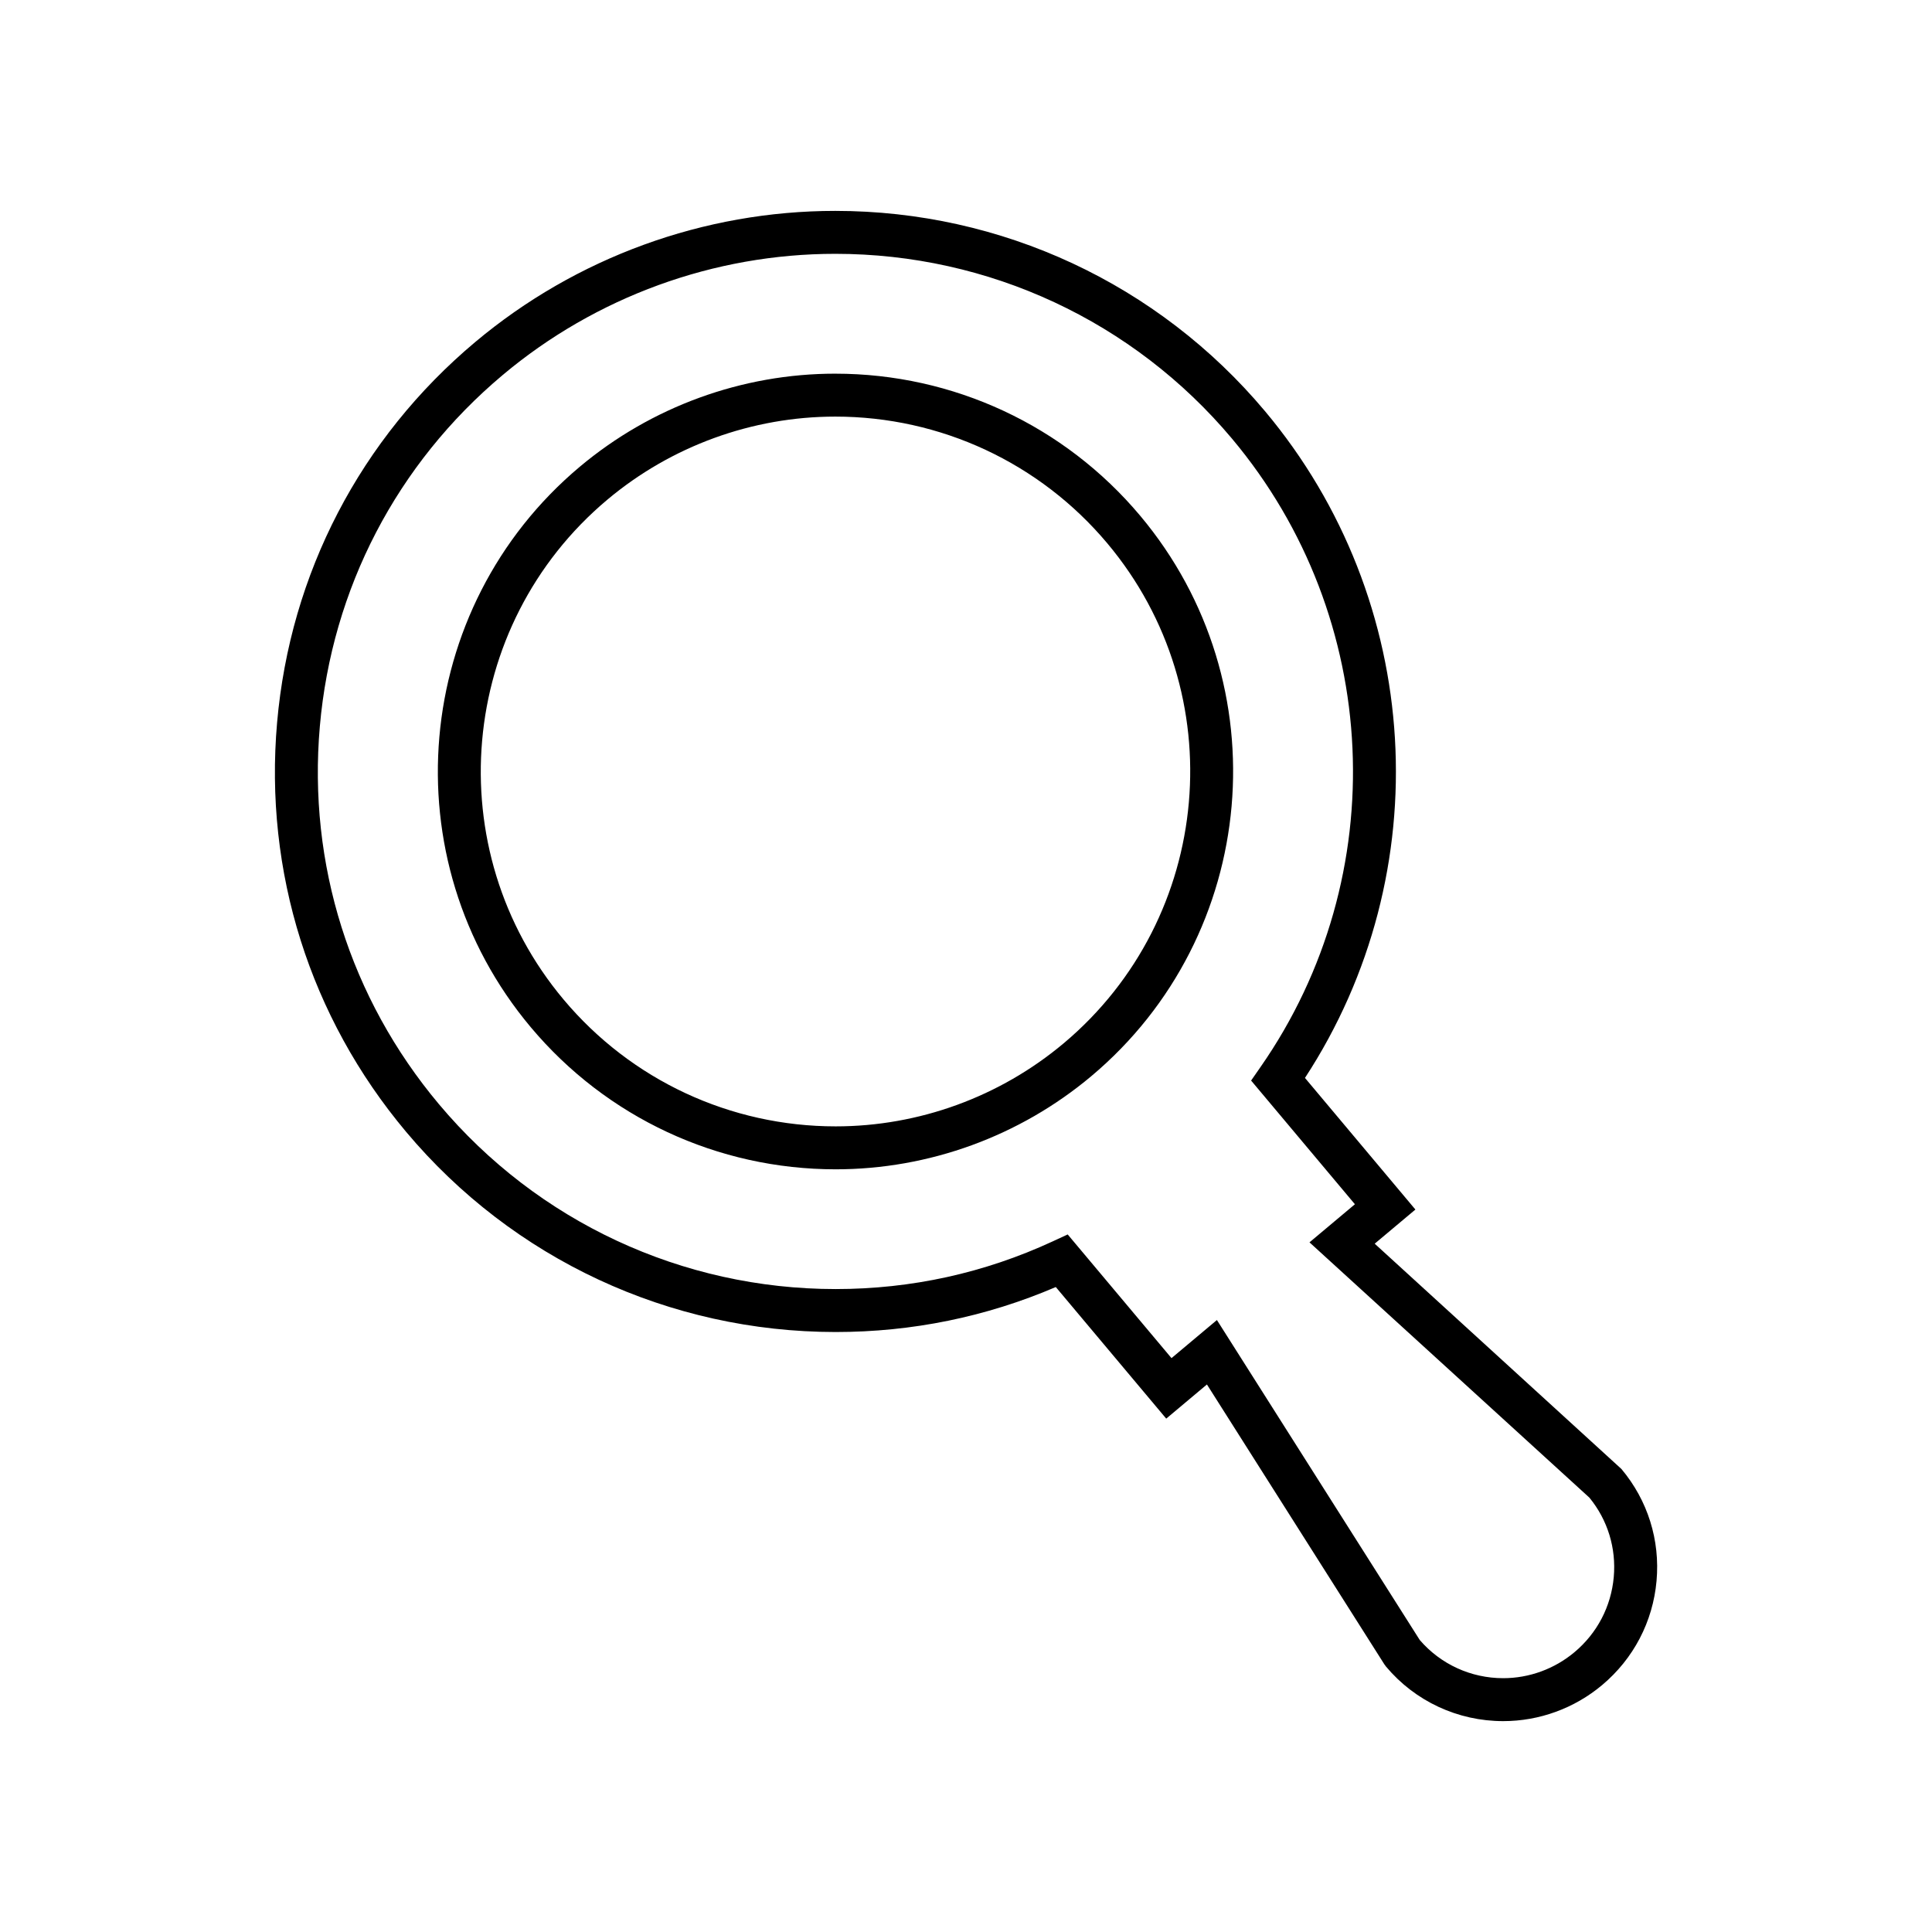
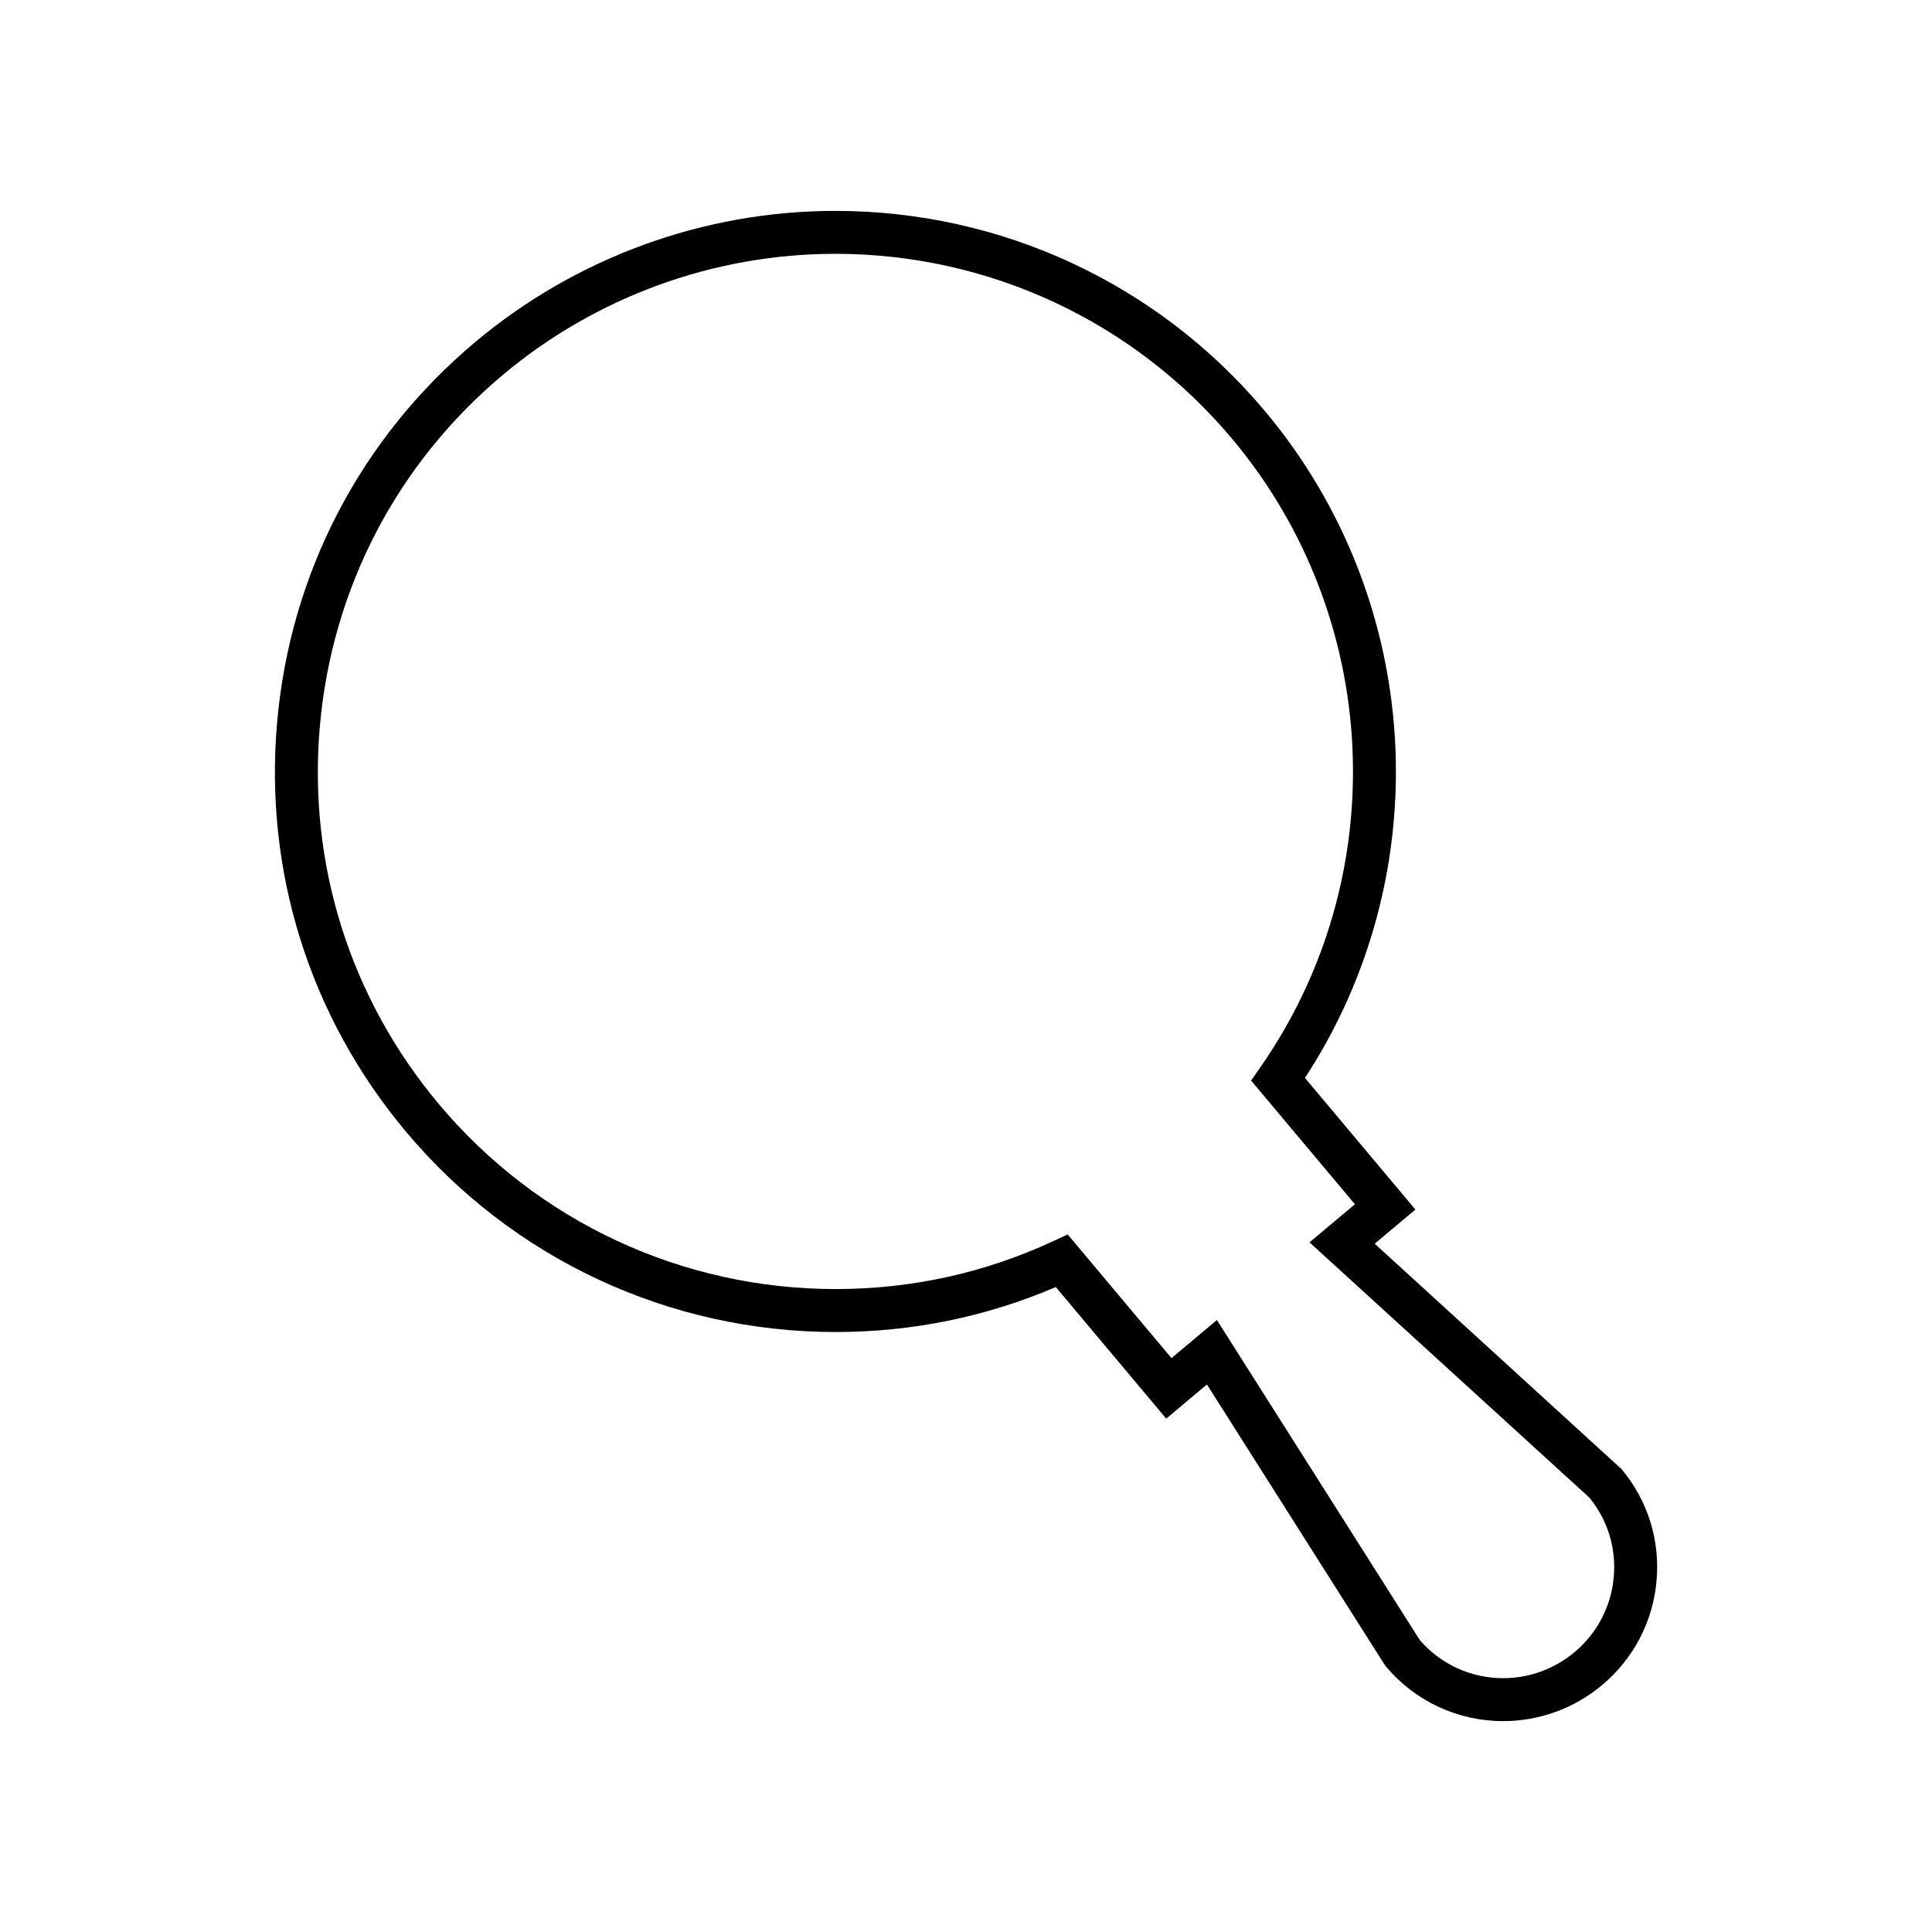
<svg xmlns="http://www.w3.org/2000/svg" width="1200pt" height="1200pt" version="1.1" viewBox="0 0 1200 1200">
  <g>
-     <path d="m518.82 232.09c-57.902 0-114.27 20.535-158.7 57.812-104.38 87.578-118.04 243.74-30.461 348.11 47.07 56.094 116.1 88.27 189.4 88.27 57.918 0 114.28-20.535 158.71-57.805 104.36-87.578 118.02-243.74 30.457-348.11-47.078-56.094-116.11-88.27-189.41-88.27zm141.81 415.95c-39.637 33.254-89.914 51.57-141.57 51.57-65.398 0-126.98-28.699-168.97-78.738-78.125-93.105-65.938-232.41 27.168-310.54 39.641-33.254 89.914-51.574 141.56-51.574 65.391 0 126.98 28.703 168.98 78.742 78.113 93.105 65.926 232.41-27.164 310.54z" />
    <path d="m1007.1 912.42-153.25-139.94 25.281-21.211-68.594-81.75c83.484-127.71 73.809-296.57-24.844-414.15-66.328-79.043-163.61-124.38-266.89-124.38-81.609 0-161.04 28.938-223.65 81.473-71.25 59.777-114.95 143.73-123.05 236.38-8.105 92.656 20.352 182.92 80.129 254.16 66.301 79.016 163.55 124.34 266.82 124.34 47.492 0 93.43-9.395 136.72-27.938l68.594 81.73 25.281-21.211 110.18 173.79 1.047 1.426c18.066 21.535 44.598 33.887 72.801 33.887 22.402 0 44.219-7.957 61.426-22.395 19.523-16.375 31.531-39.348 33.809-64.695 2.269-25.355-5.473-50.039-21.801-69.504zm-29.152 113.77c-12.414 10.422-28.137 16.16-44.285 16.16-20.012 0-38.848-8.633-51.824-23.711l-125.99-198.74-28.211 23.66-64.473-76.824-9.258 4.289c-42.461 19.66-87.832 29.637-134.86 29.637-95.359 0-185.16-41.848-246.39-114.8-55.203-65.793-81.477-149.14-73.996-234.7 7.488-85.559 47.84-163.07 113.62-218.27 57.824-48.516 131.16-75.234 206.52-75.234 95.379 0 185.21 41.863 246.46 114.85 93.137 111 100.4 271.48 17.656 390.27l-5.828 8.379 64.473 76.828-28.211 23.664 173.86 158.57c11.367 13.887 16.73 31.375 15.125 49.336-1.637 18.262-10.293 34.832-24.383 46.641z" />
  </g>
</svg>